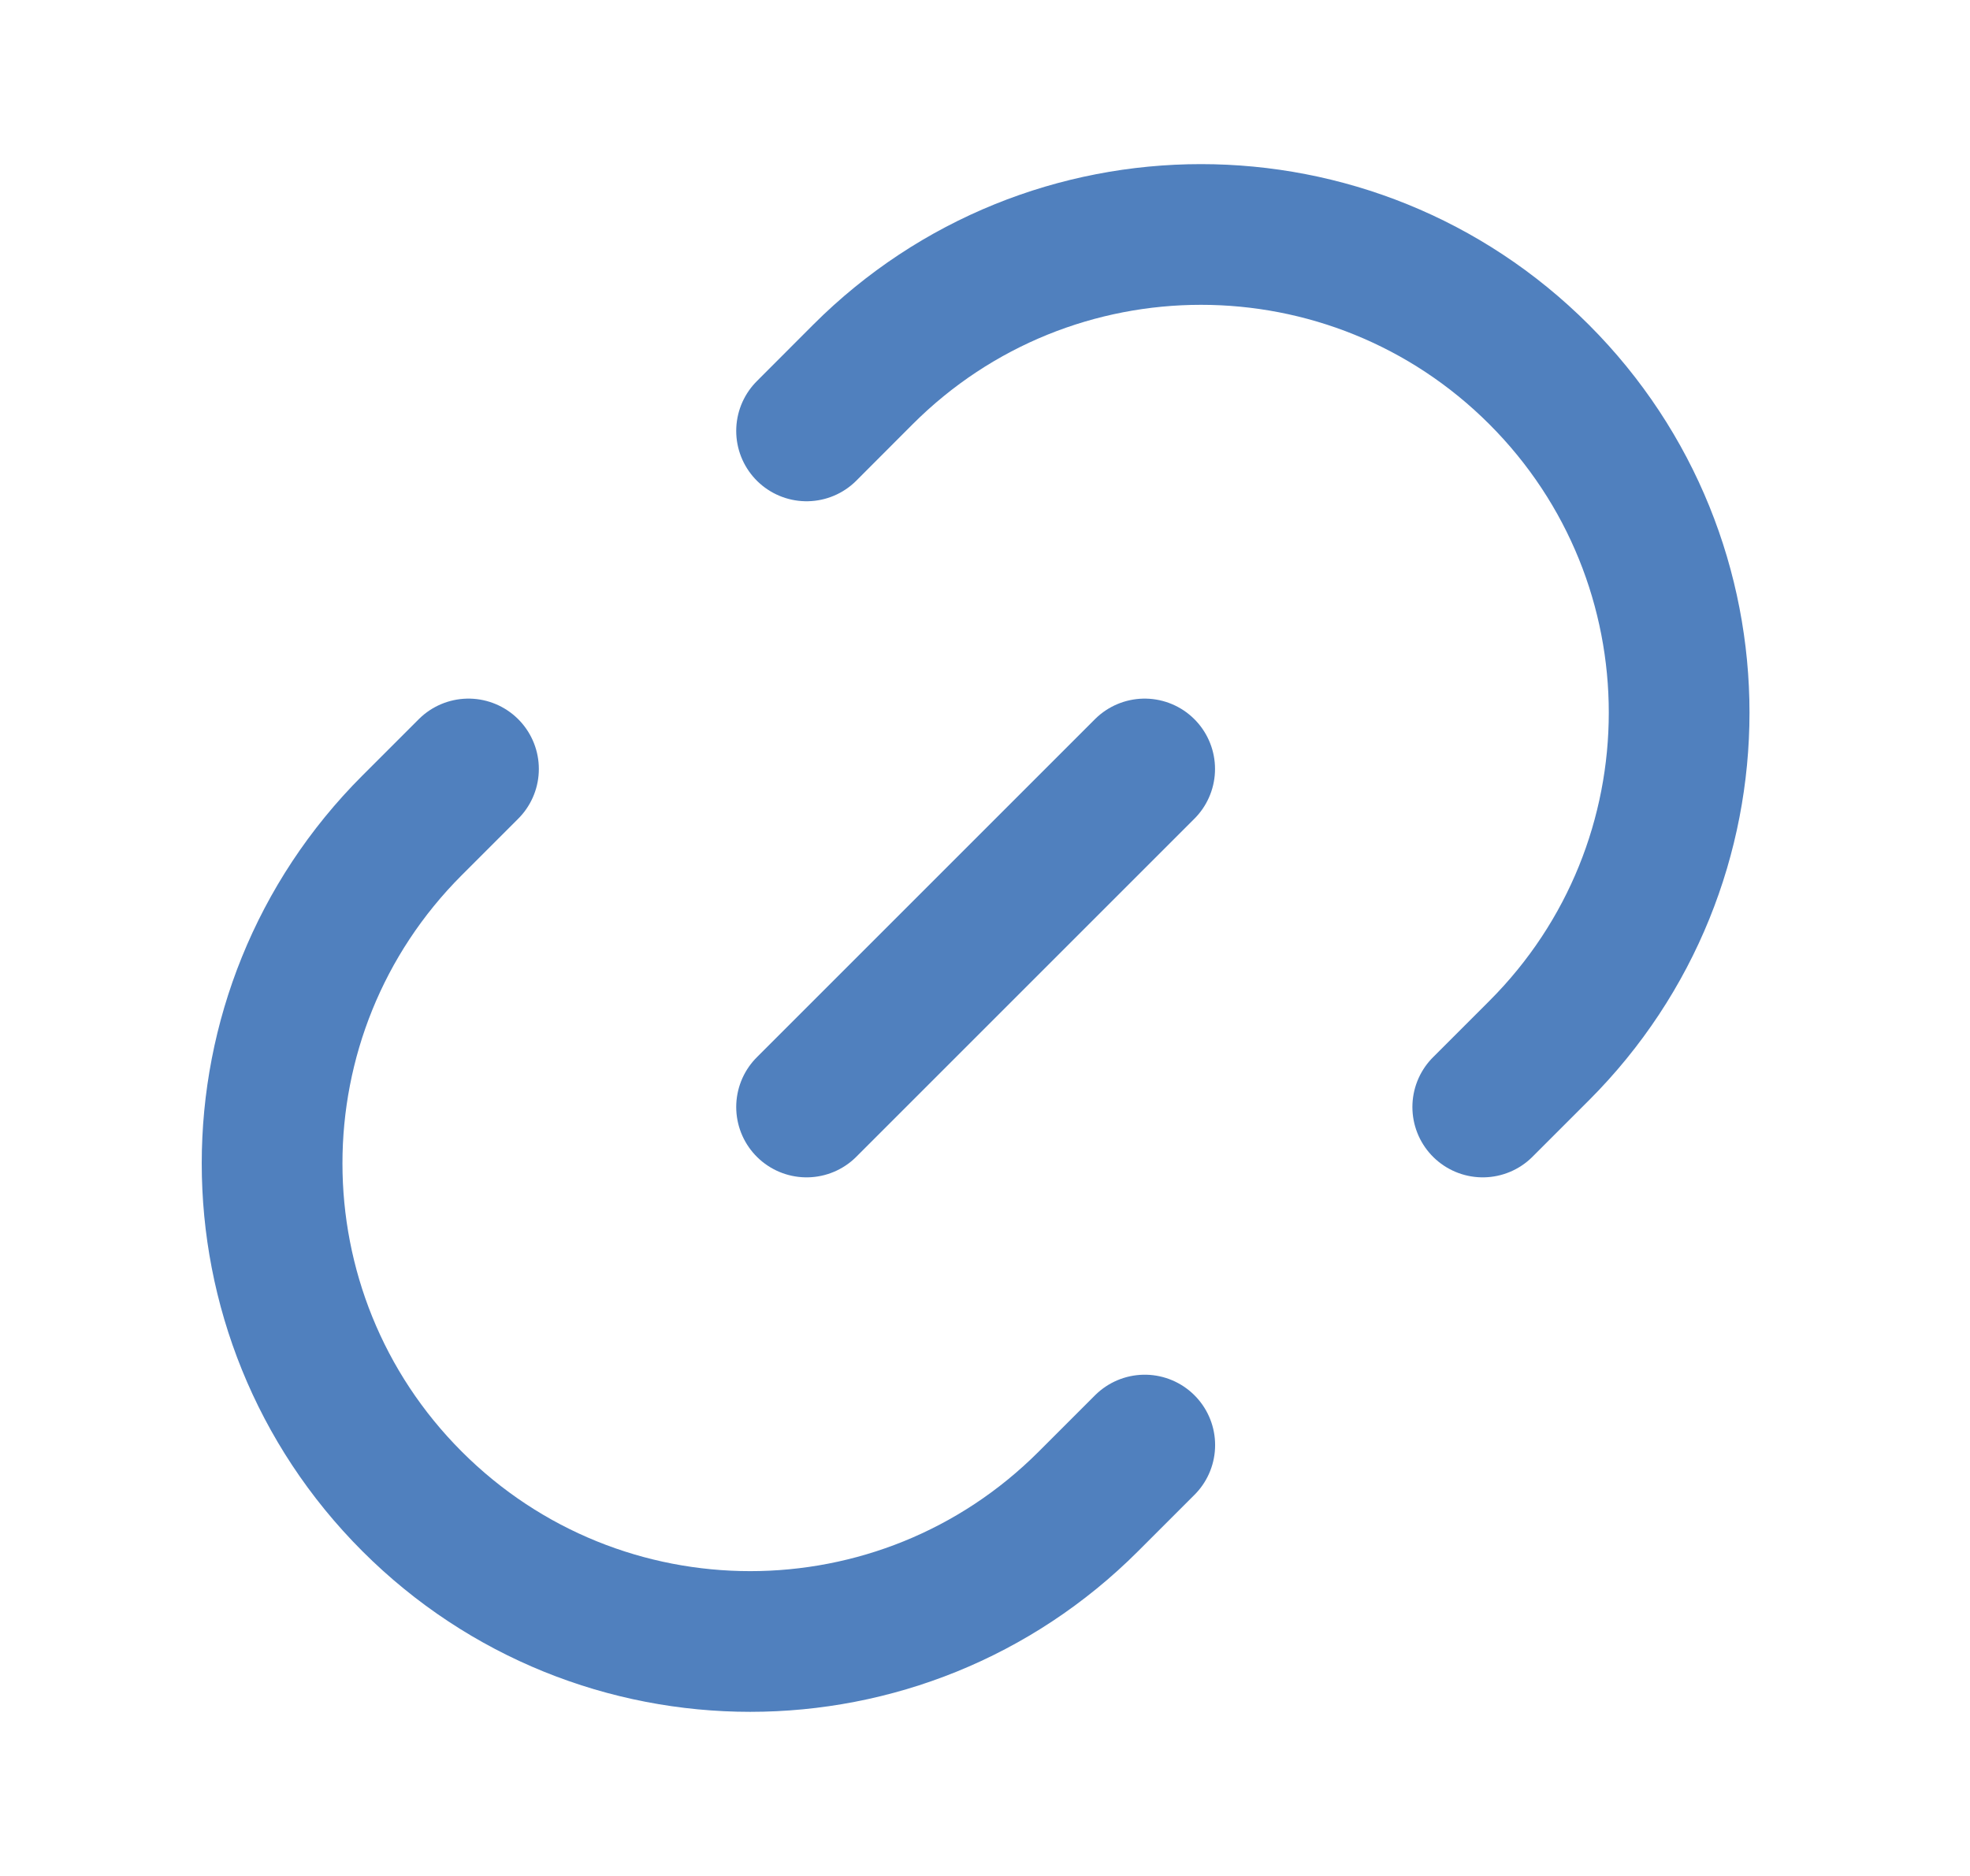
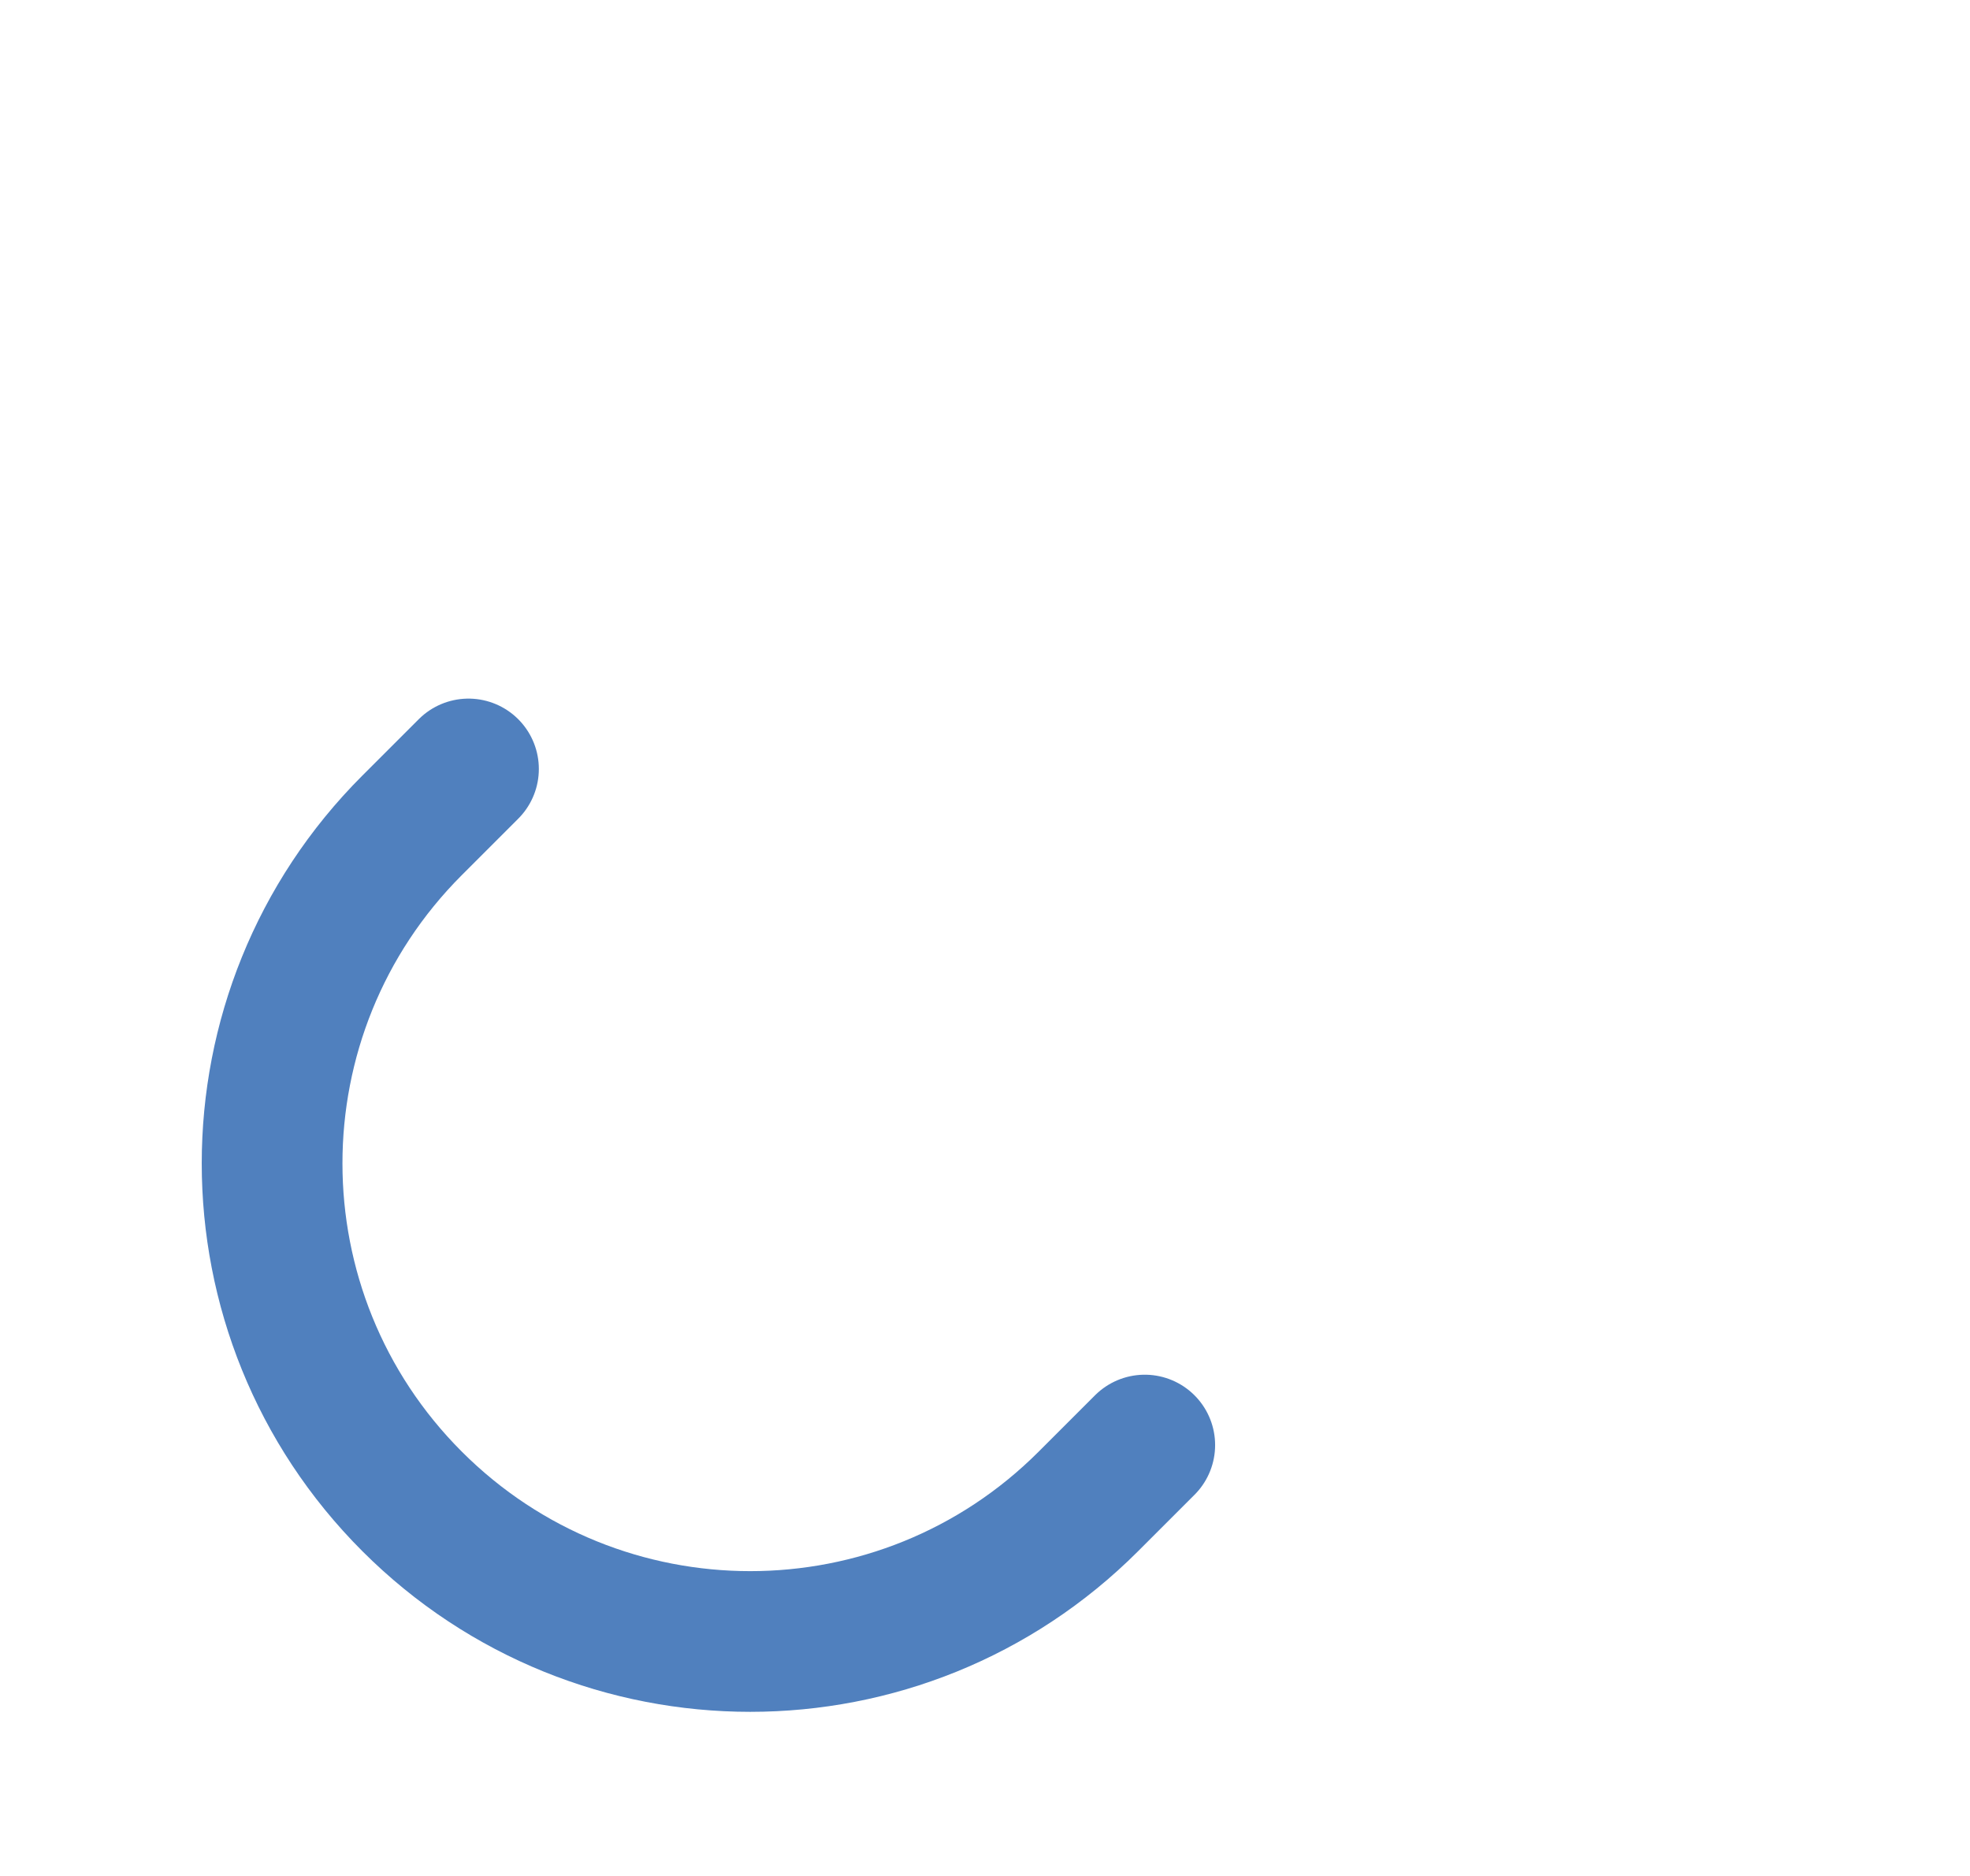
<svg xmlns="http://www.w3.org/2000/svg" width="21" height="20" viewBox="0 0 21 20" fill="none">
  <path d="M12.203 15.406L11.602 16.007C9.611 17.998 6.384 17.998 4.393 16.007C2.403 14.017 2.403 10.789 4.393 8.799L4.994 8.198" stroke="#5080BE" stroke-width="1.5" stroke-linecap="round" />
-   <path d="M8.598 11.802L12.202 8.198" stroke="#5080BE" stroke-width="1.5" stroke-linecap="round" />
-   <path d="M8.598 4.594L9.198 3.993C11.189 2.002 14.416 2.002 16.407 3.993C18.397 5.984 18.397 9.211 16.407 11.201L15.806 11.802" stroke="#5080BE" stroke-width="1.5" stroke-linecap="round" />
</svg>